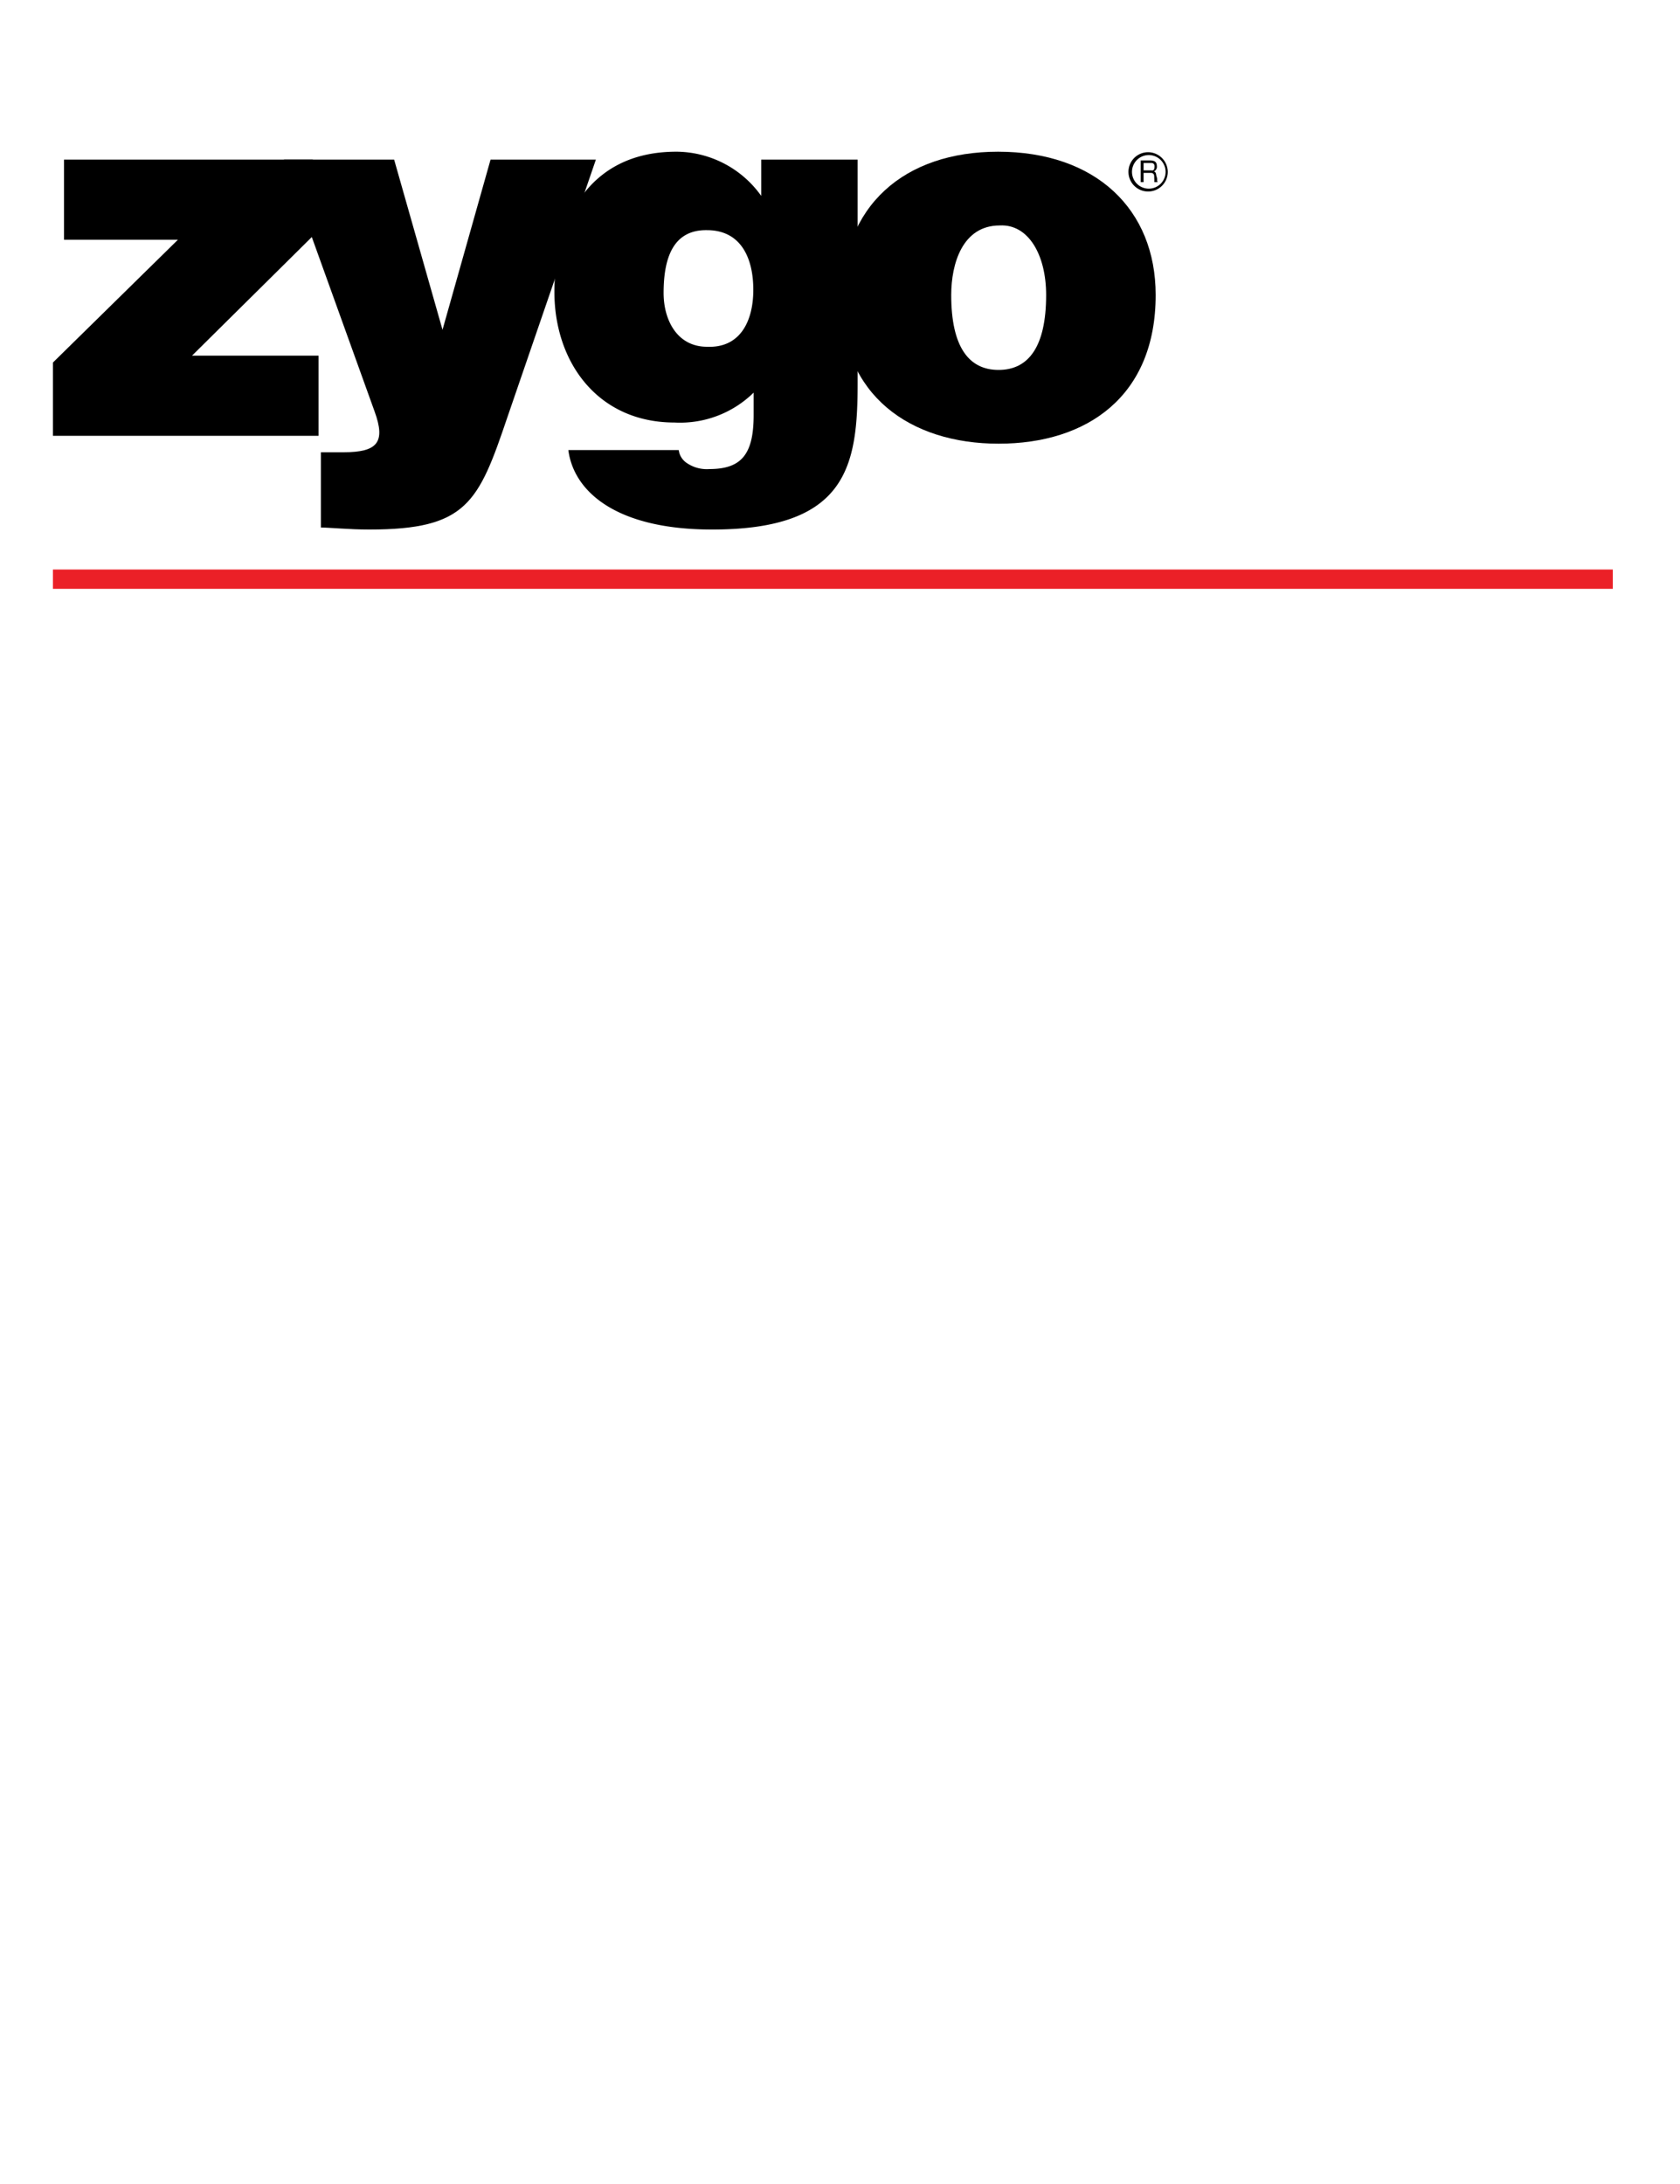
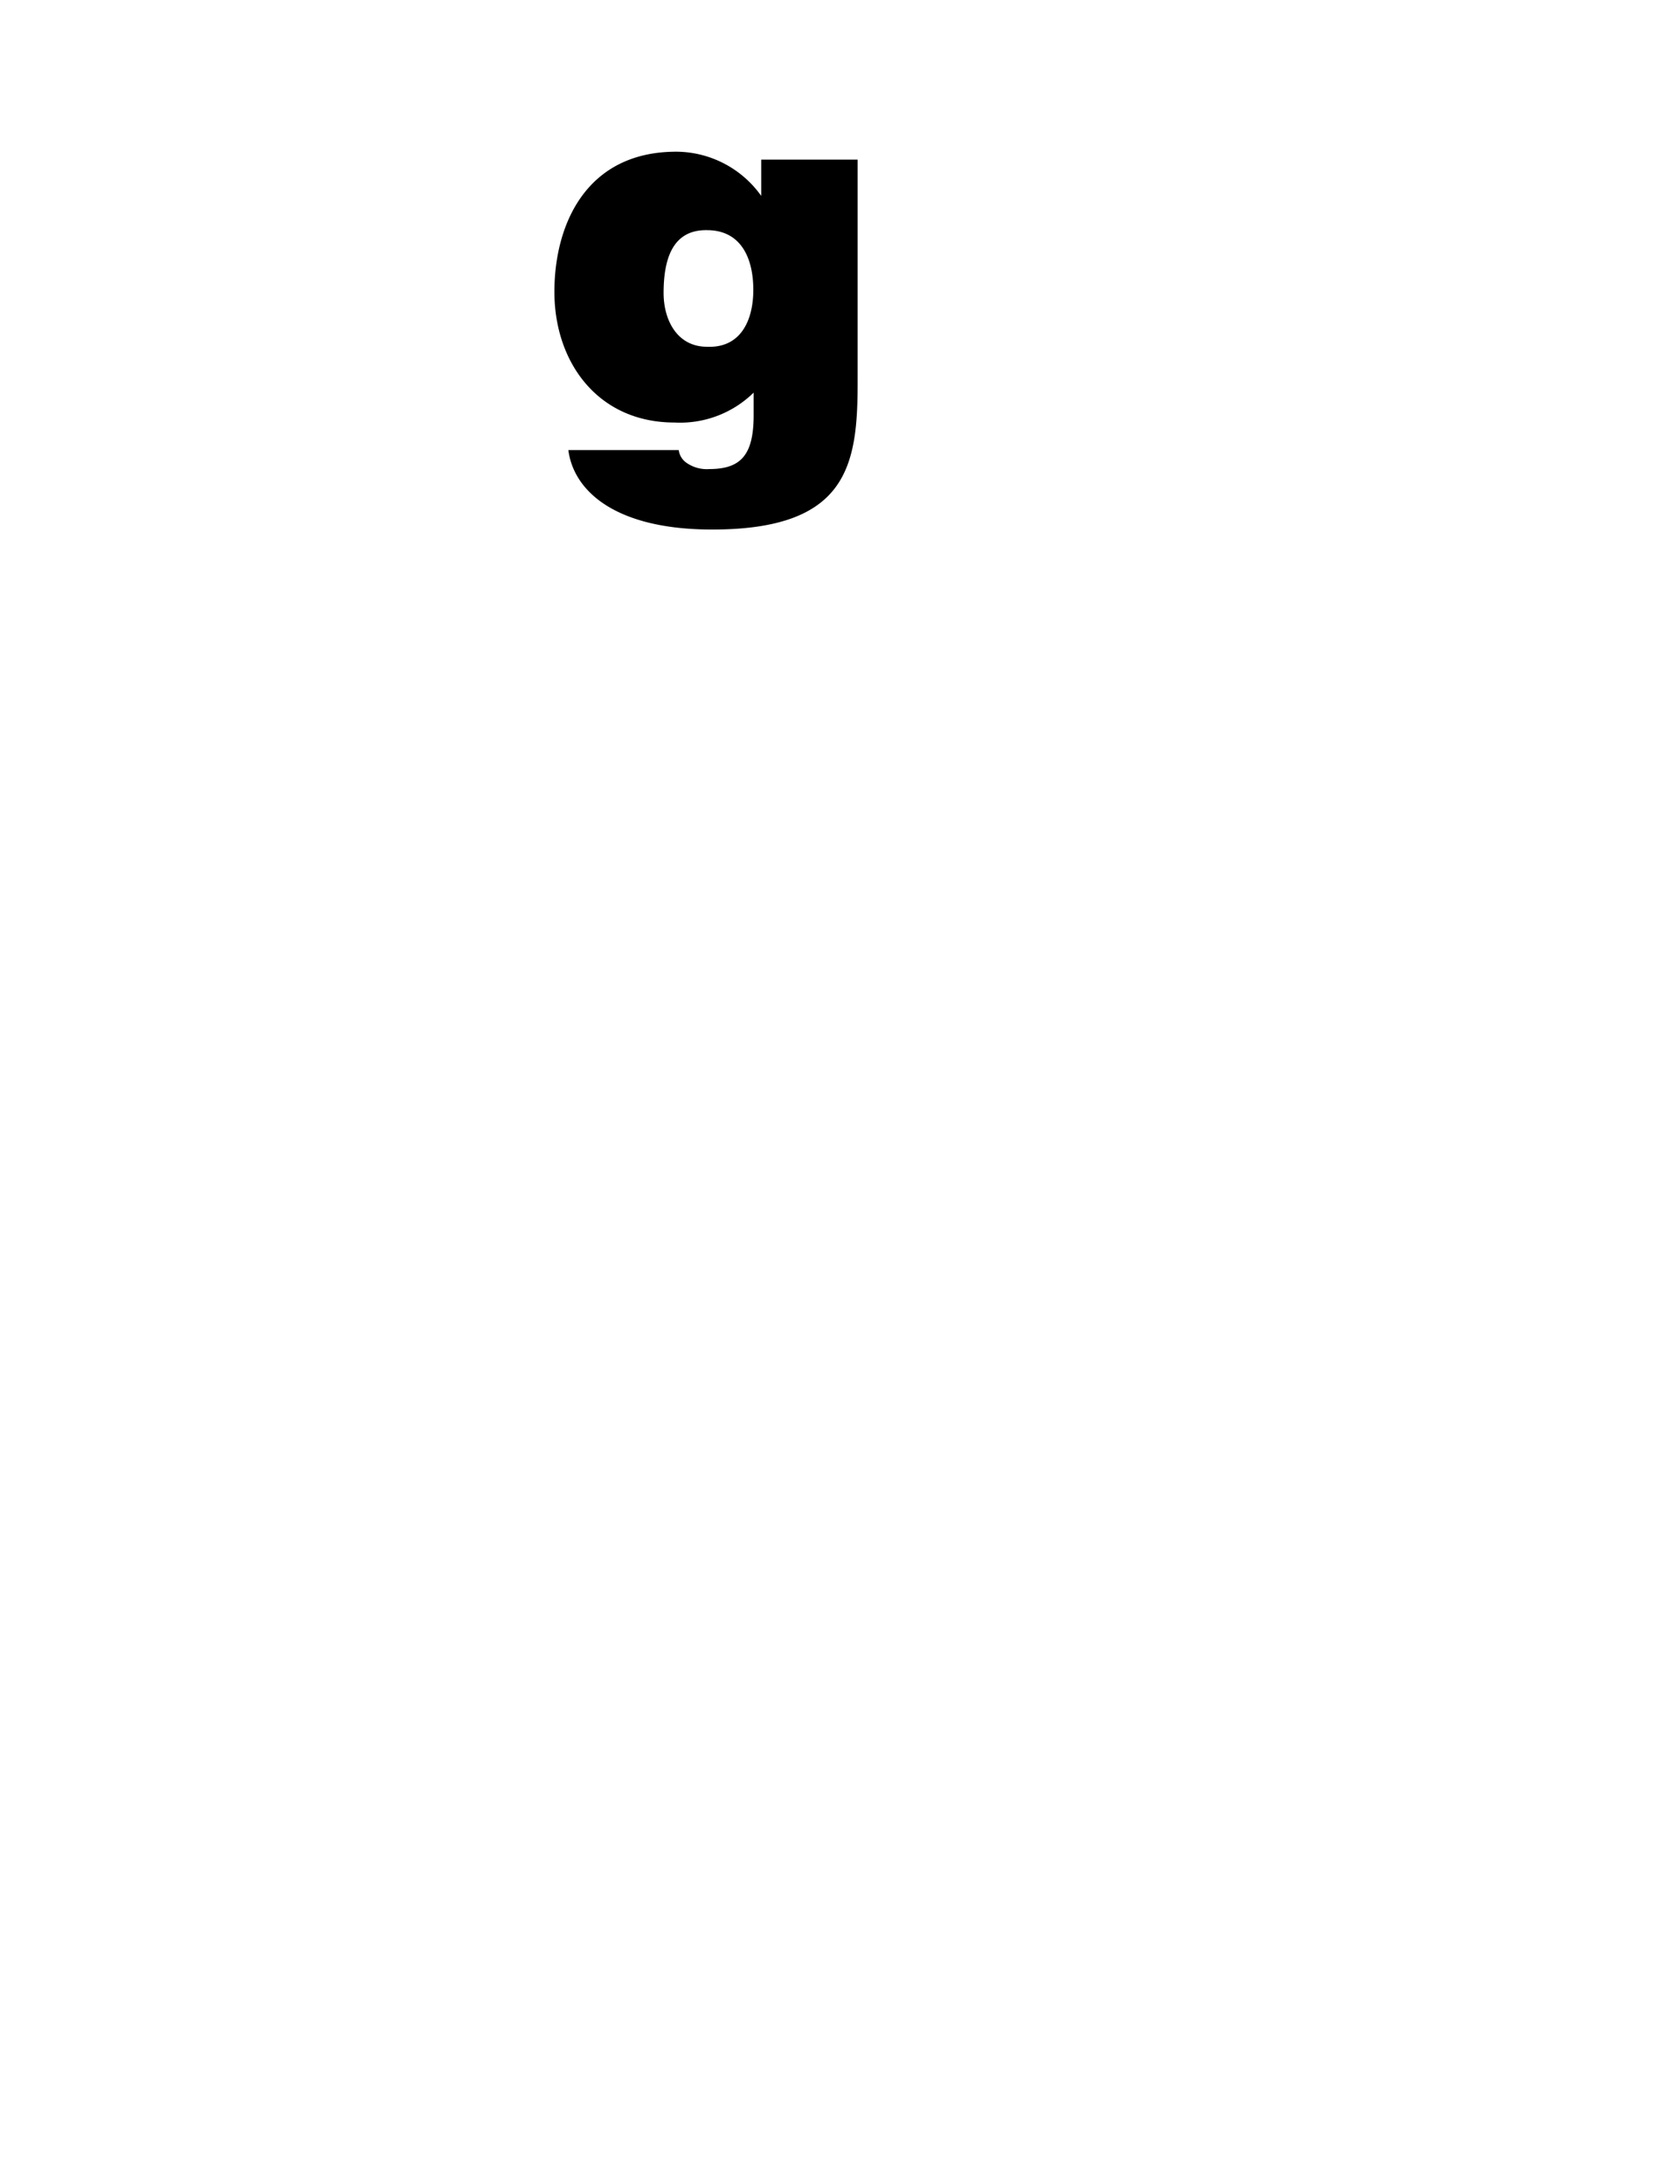
<svg xmlns="http://www.w3.org/2000/svg" width="100" height="130" viewBox="0 0 100 130">
  <rect width="100" height="130" fill="none" />
-   <path d="M69.51,10.23a1.18,1.18,0,0,0-1.17-1.17,1.17,1.17,0,1,0,1.17,1.17Zm-.13,0a1,1,0,1,1-1-1,1,1,0,0,1,1,1Zm-1.48.61h.17v-.55h.42c.27,0,.2.24.22.39l0,.16h.2c-.07-.11,0-.14-.06-.31s0-.24-.16-.33a.3.3,0,0,0,.17-.32c0-.29-.21-.33-.41-.33H67.9v1.29Zm.58-1.14c.1,0,.26,0,.24.25s-.13.19-.24.19h-.41V9.7Z" fill-rule="evenodd" />
-   <polygon points="18.96 25.94 18.96 21.17 11.43 21.17 18.62 14.05 18.62 9.5 3.81 9.5 3.81 14.27 10.59 14.27 3.15 21.58 3.15 25.94 18.96 25.94 18.96 25.94" fill-rule="evenodd" />
-   <path d="M23.46,9.5H16.9l5.4,15c.66,1.82.18,2.42-1.85,2.42-.44,0-.88,0-1.35,0V31.4c.5,0,1.69.12,2.88.12,5.81,0,6.5-1.6,8.22-6.68L35.47,9.5H29.2L26.34,19.63,23.46,9.5Z" fill-rule="evenodd" />
  <path d="M42.08,13.7c2.07,0,2.76,1.73,2.76,3.55s-.75,3.48-2.76,3.39c-1.76,0-2.58-1.57-2.58-3.2,0-2.14.6-3.77,2.58-3.74ZM33.83,26.79c.31,2.41,2.76,4.73,8.56,4.73,8.1,0,8.66-3.86,8.66-8.78V9.5H45.31v2.16a6.24,6.24,0,0,0-5-2.63C34.92,9,33,13.33,33,17.37c0,4.21,2.6,7.78,7.15,7.78a6.25,6.25,0,0,0,4.71-1.78v1.34c0,2.36-.75,3.21-2.64,3.21a2.1,2.1,0,0,1-1.41-.41,1.1,1.1,0,0,1-.41-.72Z" fill-rule="evenodd" />
-   <path d="M59.51,13.42c1.69-.09,2.76,1.73,2.76,4.14,0,3.11-1.07,4.46-2.83,4.46s-2.82-1.35-2.82-4.46c0-1.85.66-4.14,2.89-4.14Zm-9.42,4.49c0,5.61,4.08,8.5,9.35,8.5s9.35-2.82,9.35-8.85c0-5.11-3.57-8.53-9.38-8.53-5.55,0-9.32,3.17-9.32,8.88Z" fill-rule="evenodd" />
-   <polygon points="3.15 33.9 96 33.9 96 35.05 3.15 35.05 3.15 33.9 3.15 33.9" fill="#eb2027" />
</svg>